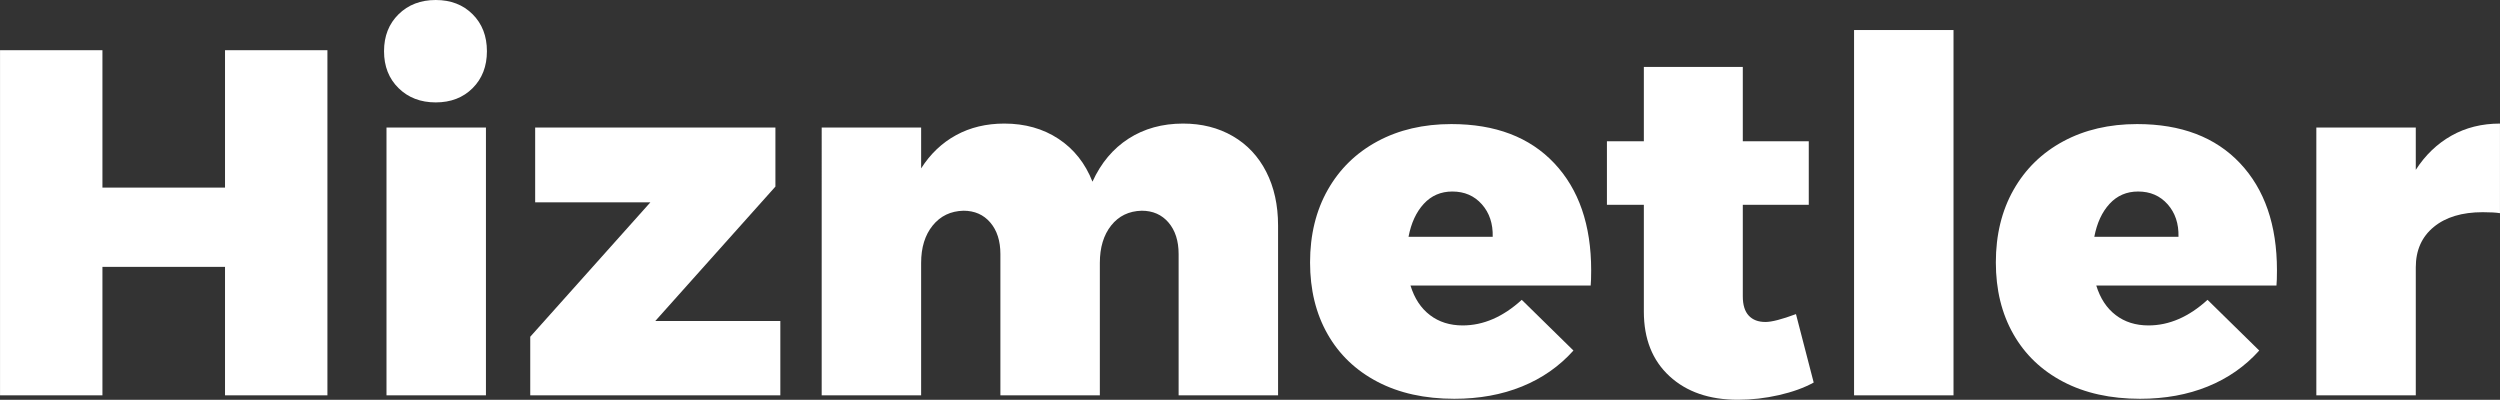
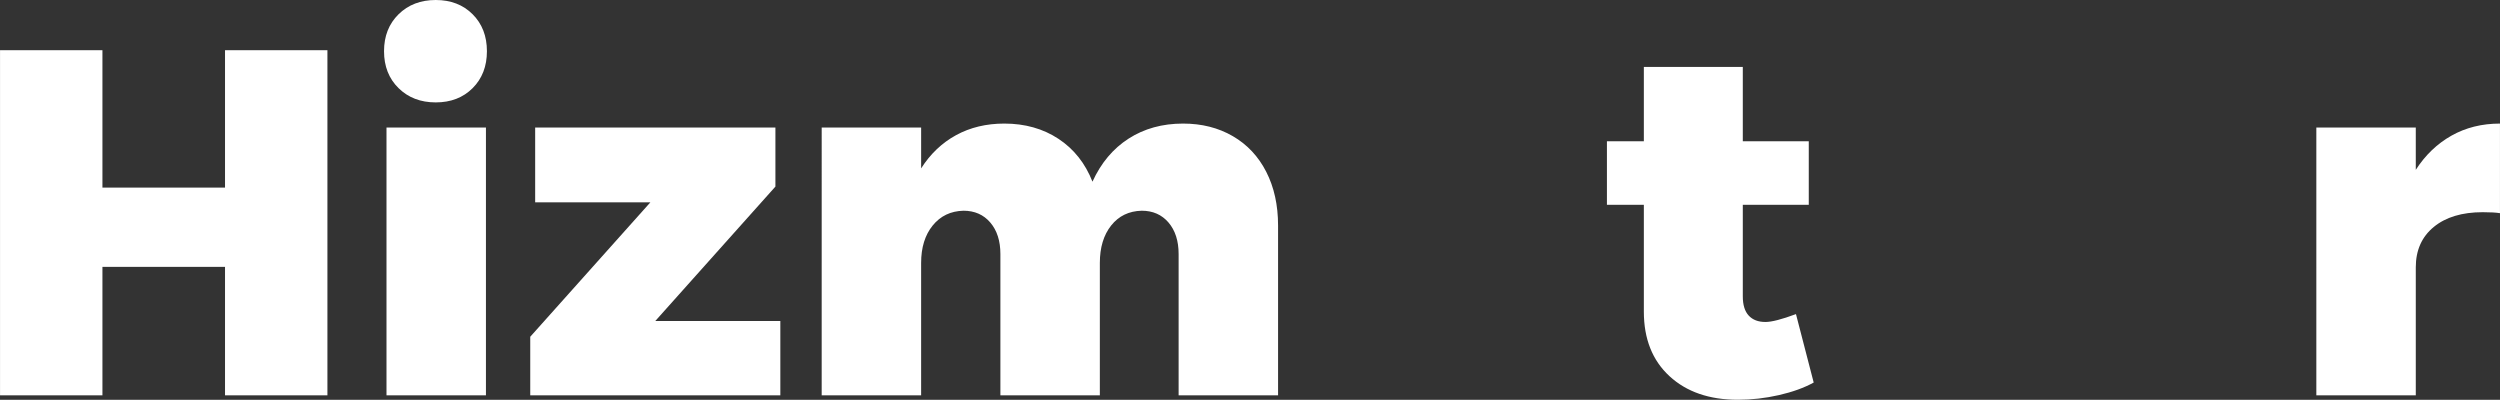
<svg xmlns="http://www.w3.org/2000/svg" version="1.1" id="Layer_1" x="0px" y="0px" width="9918.246px" height="1586px" viewBox="0 0 9918.246 1586" enable-background="new 0 0 9918.246 1586" xml:space="preserve">
  <rect x="0" y="0" width="9918.246" height="1586" fill="#333333" stroke="none" />
  <title>projekte</title>
  <desc>Created with Sketch.</desc>
  <g>
    <path fill="#FFFFFF" d="M0.123,199.226h406.255V744.17h486.336V199.226h406.255v1369.194H892.714v-509.785H406.378v509.785H0.123   V199.226z" />
    <path fill="#FFFFFF" d="M1875.129,56.642c37.75,37.783,56.642,86.612,56.642,146.49c0,59.908-18.892,108.738-56.642,146.49   c-37.781,37.782-86.609,56.643-146.487,56.643c-59.907,0-109.071-18.861-147.463-56.643   c-38.422-37.752-57.618-86.582-57.618-146.49c0-59.878,19.196-108.708,57.618-146.49C1619.571,18.89,1668.736,0,1728.643,0   C1788.52,0,1837.348,18.89,1875.129,56.642z M1533.327,505.879h394.537v1062.542h-394.537V505.879z" />
    <path fill="#FFFFFF" d="M2123.16,505.879h953.139v234.385l-476.568,533.225h496.1v294.933h-992.202v-232.432l476.57-533.223   H2123.16V505.879z" />
    <path fill="#FFFFFF" d="M4890.774,540.059c57.282,33.205,101.563,80.418,132.813,141.607   c31.25,61.221,46.877,132.177,46.877,212.898v673.855h-394.537v-560.57c0-52.064-13.367-93.752-40.039-125.004   c-26.704-31.251-62.197-46.876-106.448-46.876c-50.782,1.312-91.157,20.845-121.096,58.595   c-29.968,37.783-44.922,87.254-44.922,148.443v525.412h-394.538v-560.57c0-52.064-13.365-93.752-40.039-125.004   c-26.703-31.251-62.195-46.876-106.446-46.876c-50.782,1.312-91.493,20.845-122.072,58.595   c-30.609,37.783-45.9,87.254-45.9,148.443v525.412h-394.536V505.879h394.536v162.116c36.439-57.284,82.675-101.231,138.676-131.842   c55.969-30.58,119.782-45.9,191.408-45.9c82.033,0,153.628,20.204,214.847,60.549c61.189,40.377,106.111,97.02,134.768,169.929   c33.844-74.222,81.696-131.169,143.557-170.905c61.83-39.705,133.792-59.573,215.824-59.573   C4767.726,490.253,4833.461,506.856,4890.774,540.059z" />
-     <path fill="#FFFFFF" d="M6166.178,647.486c97.657,103.52,146.486,245.127,146.486,424.822c0,27.343-0.672,47.548-1.953,60.549   h-714.854c15.624,50.782,41.322,89.847,77.149,117.191c35.798,27.346,79.104,41.019,129.885,41.019   c82.033,0,160.158-33.846,234.379-101.567l205.08,201.18c-56,62.502-124.025,110.05-204.104,142.584   c-80.08,32.563-169.62,48.83-268.559,48.83c-117.189,0-218.754-22.462-304.693-67.387   c-85.938-44.922-152.04-108.065-198.244-189.459c-46.234-81.364-69.337-176.094-69.337-284.191   c0-109.379,23.438-205.392,70.313-288.097c46.875-82.675,112.611-146.795,197.268-192.391   c84.628-45.564,182.285-68.363,292.974-68.363C5932.439,492.206,6068.52,543.967,6166.178,647.486z M5879.063,810.579   c-29.969-33.846-69.031-50.783-117.189-50.783c-45.593,0-83.343,16.296-113.281,48.829   c-29.969,32.563-50.142,76.176-60.548,130.864h333.989C5923.314,887.425,5909.002,844.455,5879.063,810.579z" />
    <path fill="#FFFFFF" d="M7195.477,1517.638c-37.781,20.843-83.682,37.446-137.696,49.805   c-54.048,12.361-108.399,18.557-163.09,18.557c-113.282,0-203.799-31.252-271.487-93.755   c-67.721-62.501-101.564-147.771-101.564-255.869V812.531h-146.487V560.569h146.487V265.635h392.584v294.934h261.724v251.962   h-261.724v363.296c0,33.876,7.813,59.267,23.438,76.176c15.625,16.937,37.751,25.392,66.407,25.392   c24.718,0,65.095-10.406,121.095-31.252L7195.477,1517.638z" />
-     <path fill="#FFFFFF" d="M7355.614,119.144h394.537v1449.276h-394.537V119.144z" />
-     <path fill="#FFFFFF" d="M8886.868,647.486c97.659,103.52,146.488,245.127,146.488,424.822c0,27.343-0.672,47.548-1.953,60.549   h-714.854c15.626,50.782,41.322,89.847,77.148,117.191c35.799,27.346,79.104,41.019,129.887,41.019   c82.031,0,160.158-33.846,234.378-101.567l205.08,201.18c-56.001,62.502-124.024,110.05-204.103,142.584   c-80.08,32.563-169.62,48.83-268.561,48.83c-117.189,0-218.754-22.462-304.691-67.387   c-85.938-44.922-152.041-108.065-198.244-189.459c-46.234-81.364-69.339-176.094-69.339-284.191   c0-109.379,23.438-205.392,70.313-288.097c46.877-82.675,112.613-146.795,197.27-192.391   c84.626-45.564,182.285-68.363,292.974-68.363C8653.133,492.206,8789.212,543.967,8886.868,647.486z M8599.756,810.579   c-29.969-33.846-69.032-50.783-117.188-50.783c-45.594,0-83.345,16.296-113.284,48.829   c-29.969,32.563-50.141,76.176-60.547,130.864h333.989C8644.007,887.425,8629.694,844.455,8599.756,810.579z" />
    <path fill="#FFFFFF" d="M9725.737,538.106c56.642-31.892,120.76-47.854,192.386-47.854v355.484   c-15.626-2.595-38.423-3.906-68.361-3.906c-82.033,0-146.82,19.53-194.339,58.595c-47.547,39.063-71.29,92.473-71.29,160.162   v507.833h-394.536V505.879h394.536v167.976C9621.884,615.258,9669.095,570.03,9725.737,538.106z" />
  </g>
</svg>